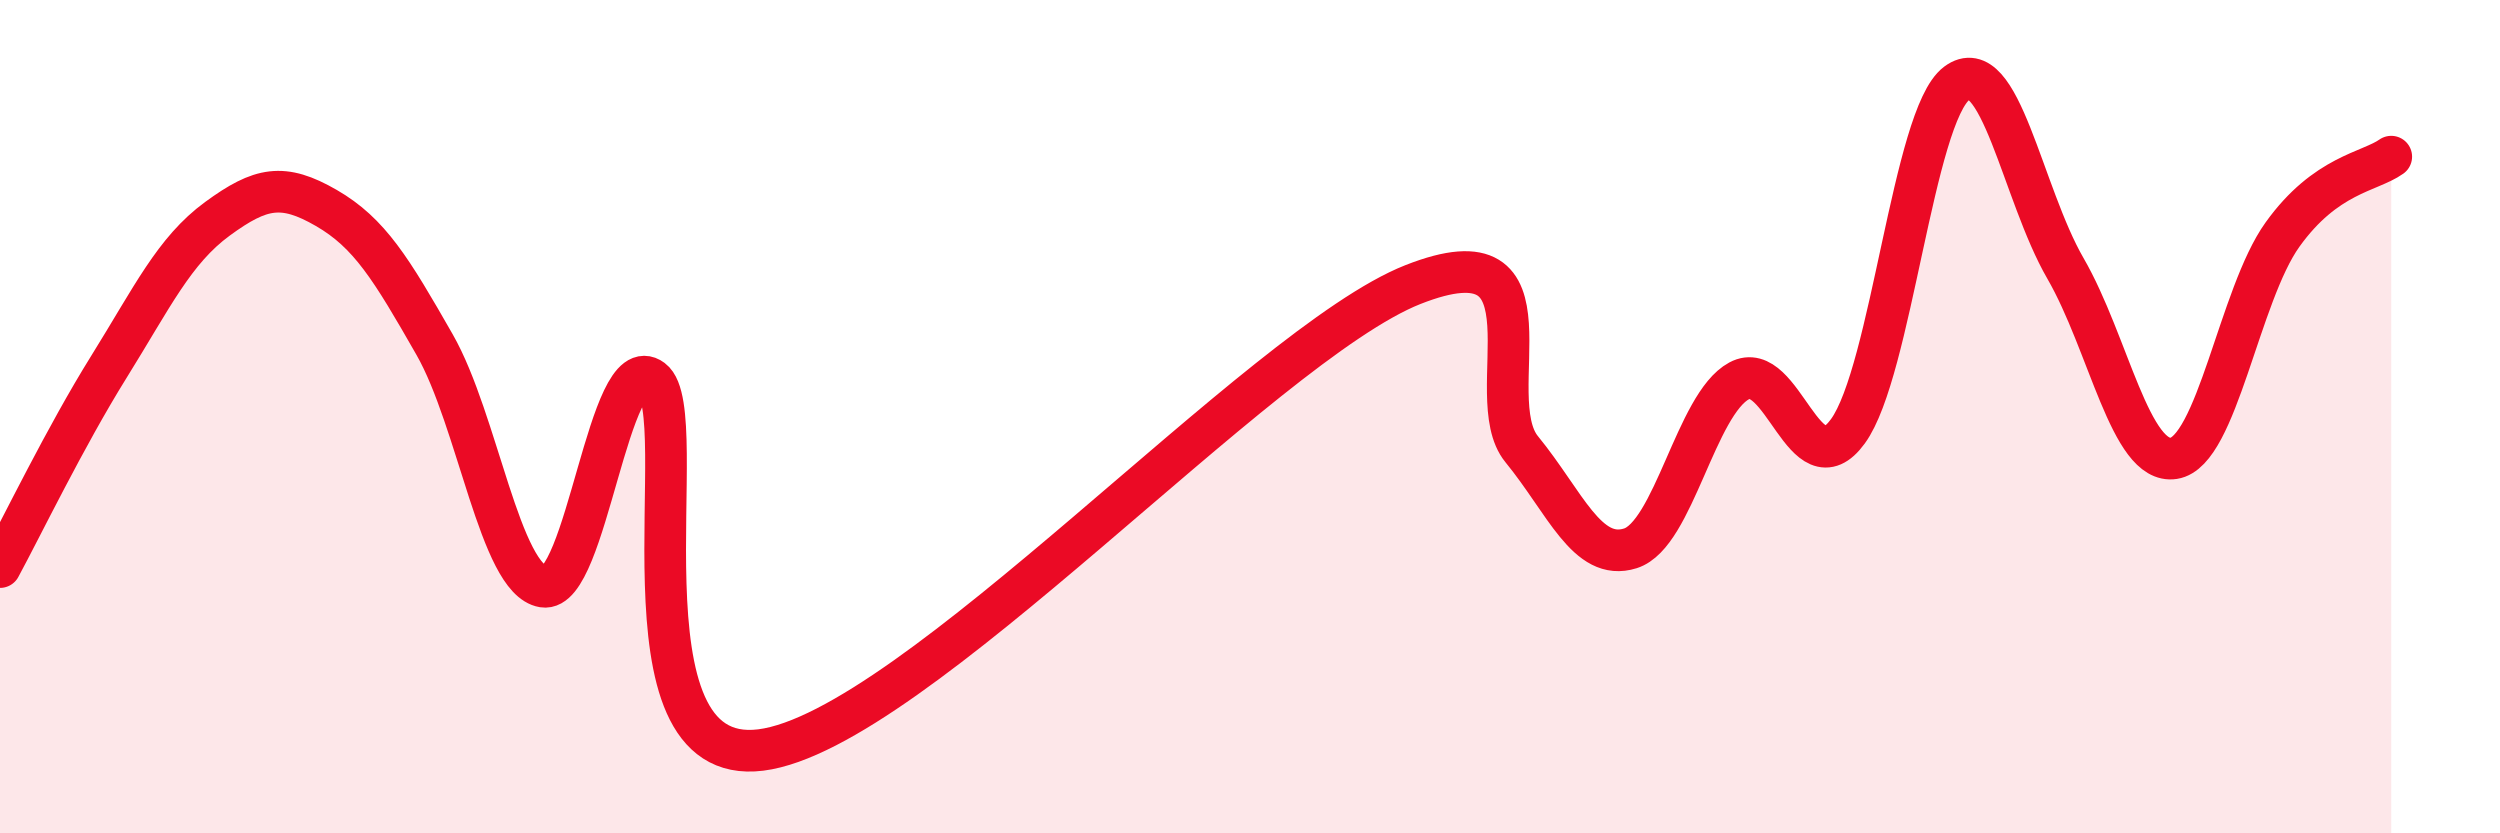
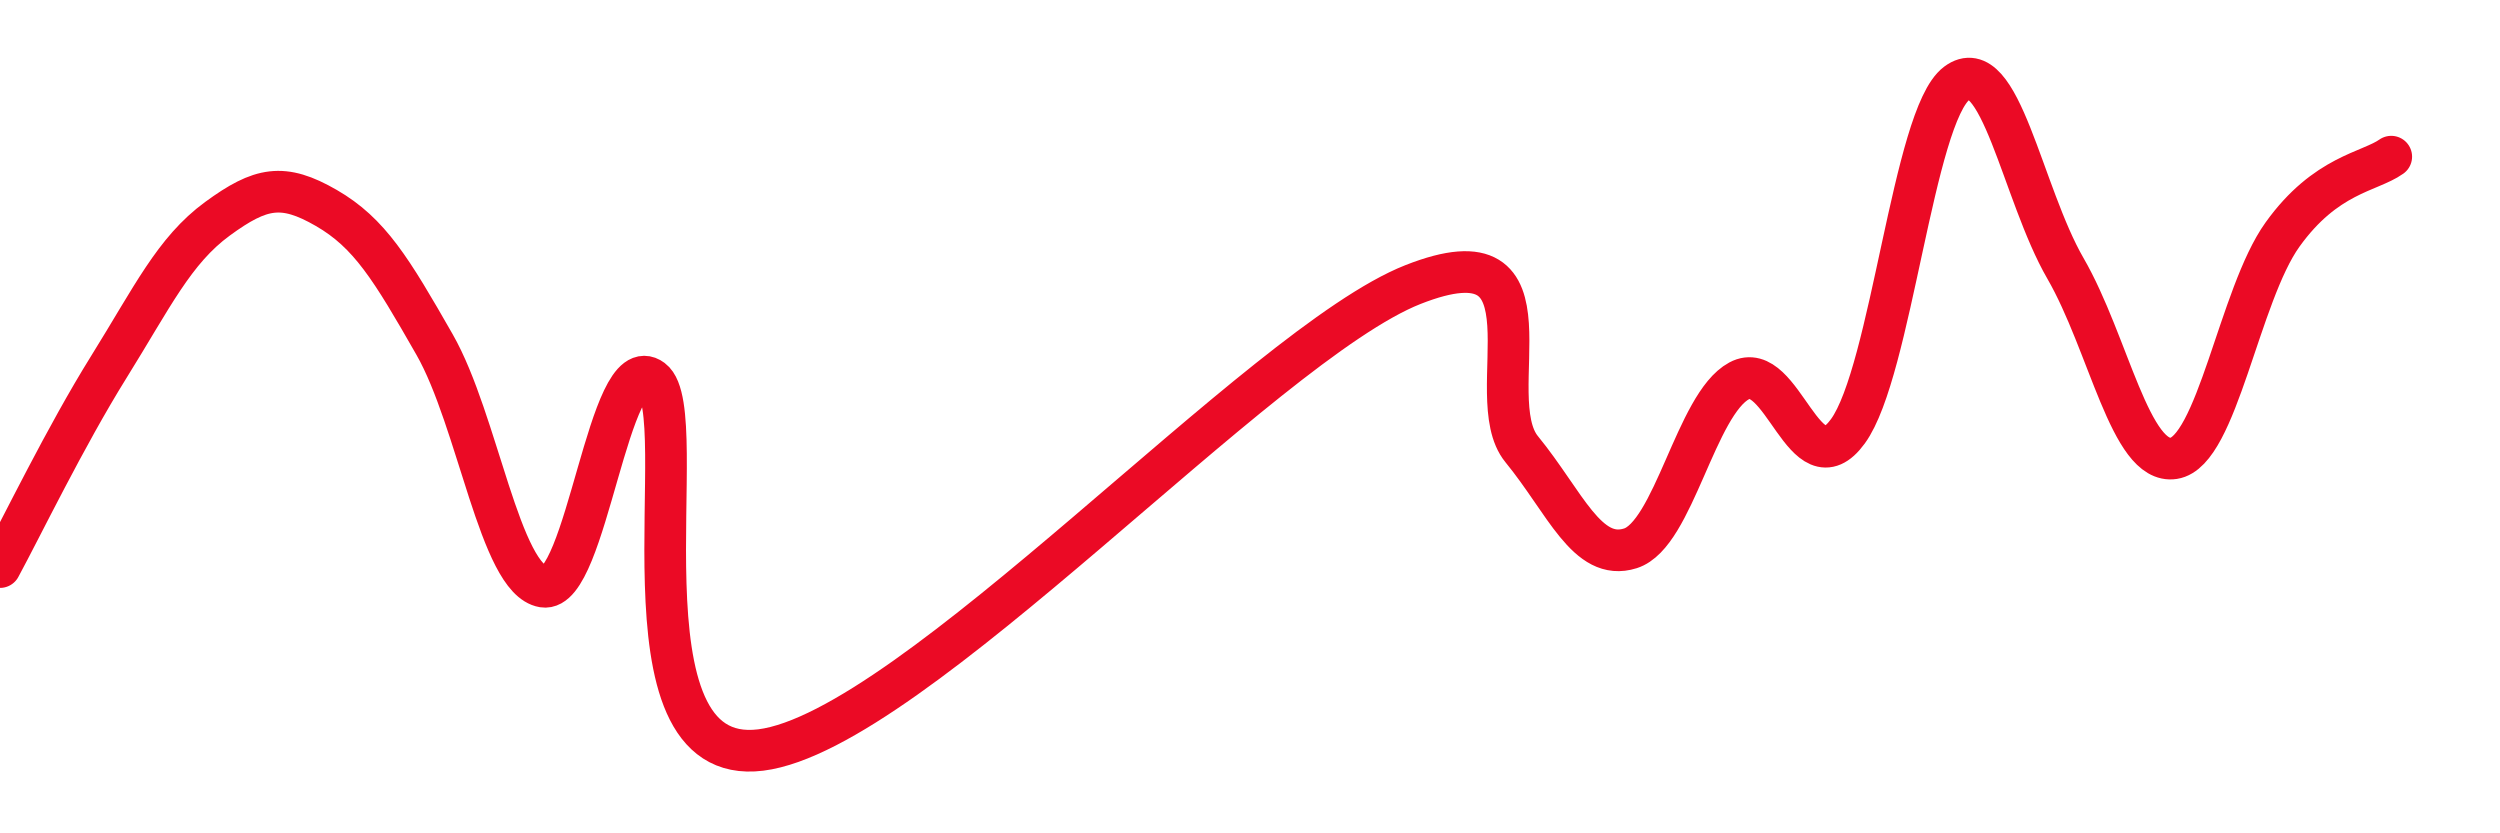
<svg xmlns="http://www.w3.org/2000/svg" width="60" height="20" viewBox="0 0 60 20">
-   <path d="M 0,13.61 C 0.52,12.65 1.57,10.48 2.61,8.81 C 3.65,7.14 4.18,6.01 5.22,5.25 C 6.26,4.49 6.79,4.39 7.83,4.99 C 8.87,5.59 9.39,6.45 10.43,8.27 C 11.47,10.09 12,13.91 13.04,14.08 C 14.08,14.25 14.61,8.33 15.65,9.11 C 16.69,9.89 14.61,18.46 18.26,18 C 21.91,17.54 30.26,8.27 33.91,6.83 C 37.56,5.39 35.48,9.51 36.52,10.78 C 37.56,12.05 38.09,13.49 39.13,13.16 C 40.17,12.83 40.7,9.7 41.74,9.14 C 42.78,8.58 43.31,11.78 44.35,10.35 C 45.39,8.92 45.92,2.78 46.96,2 C 48,1.22 48.53,4.64 49.57,6.44 C 50.61,8.24 51.13,11.16 52.17,11 C 53.21,10.84 53.74,7.08 54.78,5.63 C 55.82,4.18 56.87,4.13 57.39,3.76L57.39 20L0 20Z" fill="#EB0A25" opacity="0.1" stroke-linecap="round" stroke-linejoin="round" />
  <path d="M 0,13.61 C 0.52,12.65 1.57,10.48 2.61,8.81 C 3.65,7.14 4.18,6.01 5.22,5.25 C 6.26,4.49 6.79,4.39 7.83,4.99 C 8.87,5.59 9.39,6.45 10.43,8.27 C 11.47,10.09 12,13.91 13.04,14.08 C 14.08,14.25 14.61,8.33 15.65,9.11 C 16.69,9.89 14.61,18.46 18.26,18 C 21.91,17.54 30.26,8.27 33.91,6.83 C 37.56,5.39 35.48,9.51 36.52,10.78 C 37.56,12.05 38.09,13.49 39.13,13.16 C 40.17,12.83 40.7,9.7 41.74,9.14 C 42.78,8.58 43.31,11.78 44.35,10.35 C 45.39,8.92 45.92,2.78 46.96,2 C 48,1.22 48.53,4.64 49.57,6.44 C 50.61,8.24 51.13,11.16 52.17,11 C 53.21,10.84 53.74,7.08 54.78,5.63 C 55.82,4.18 56.87,4.13 57.39,3.76" stroke="#EB0A25" stroke-width="1" fill="none" stroke-linecap="round" stroke-linejoin="round" />
</svg>